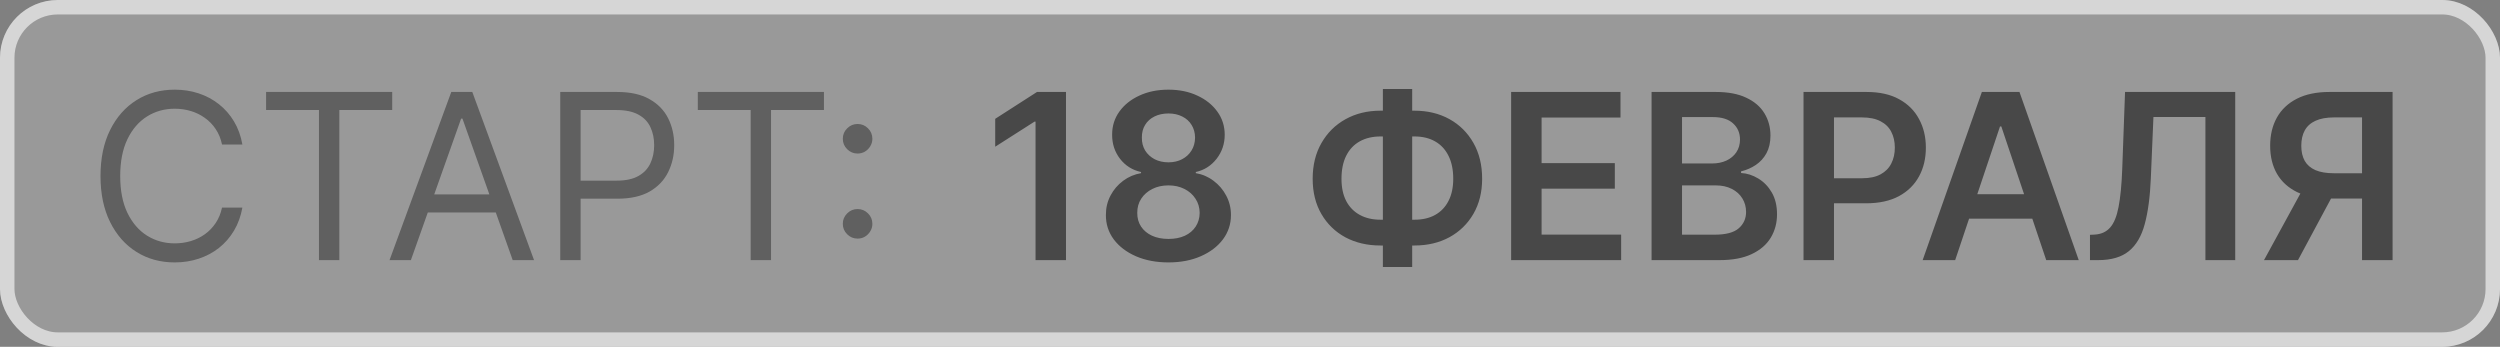
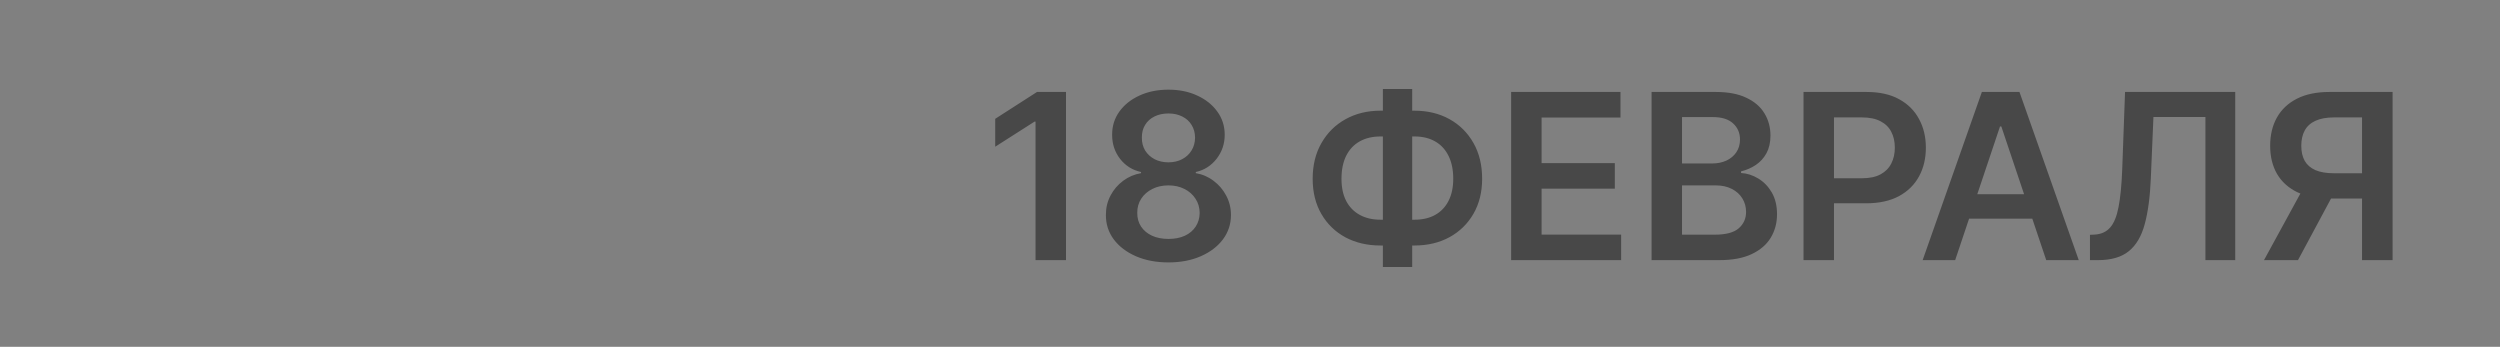
<svg xmlns="http://www.w3.org/2000/svg" width="173" height="24" viewBox="0 0 173 24" fill="none">
  <rect x="0" y="0" width="173" height="24" fill="#808080" stroke="none" />
-   <rect width="173" height="24" rx="4" fill="white" fill-opacity="0.2" />
-   <rect x="0.5" y="0.5" width="172" height="23" rx="3.5" stroke="white" stroke-opacity="0.6" />
  <path d="M73.767 6.364V18H71.659V8.415H71.591L68.869 10.153V8.222L71.761 6.364H73.767ZM80.858 18.159C80.013 18.159 79.263 18.017 78.608 17.733C77.956 17.449 77.445 17.061 77.074 16.568C76.706 16.072 76.525 15.509 76.528 14.881C76.525 14.392 76.631 13.943 76.847 13.534C77.062 13.125 77.354 12.784 77.722 12.511C78.093 12.235 78.506 12.059 78.96 11.983V11.903C78.362 11.771 77.877 11.466 77.506 10.989C77.138 10.508 76.956 9.953 76.96 9.324C76.956 8.725 77.123 8.191 77.46 7.722C77.797 7.252 78.26 6.883 78.847 6.614C79.434 6.341 80.104 6.205 80.858 6.205C81.604 6.205 82.269 6.341 82.852 6.614C83.439 6.883 83.901 7.252 84.239 7.722C84.579 8.191 84.75 8.725 84.75 9.324C84.75 9.953 84.562 10.508 84.188 10.989C83.816 11.466 83.337 11.771 82.75 11.903V11.983C83.204 12.059 83.614 12.235 83.977 12.511C84.345 12.784 84.636 13.125 84.852 13.534C85.072 13.943 85.182 14.392 85.182 14.881C85.182 15.509 84.996 16.072 84.625 16.568C84.254 17.061 83.742 17.449 83.091 17.733C82.443 18.017 81.699 18.159 80.858 18.159ZM80.858 16.534C81.294 16.534 81.672 16.46 81.994 16.312C82.316 16.161 82.566 15.949 82.744 15.676C82.922 15.403 83.013 15.089 83.017 14.733C83.013 14.362 82.917 14.034 82.727 13.75C82.542 13.462 82.286 13.237 81.96 13.074C81.638 12.911 81.271 12.829 80.858 12.829C80.441 12.829 80.07 12.911 79.744 13.074C79.419 13.237 79.161 13.462 78.972 13.75C78.786 14.034 78.695 14.362 78.699 14.733C78.695 15.089 78.782 15.403 78.96 15.676C79.138 15.945 79.388 16.155 79.71 16.307C80.036 16.458 80.419 16.534 80.858 16.534ZM80.858 11.233C81.214 11.233 81.528 11.161 81.801 11.017C82.078 10.873 82.296 10.672 82.454 10.415C82.614 10.157 82.695 9.86 82.699 9.523C82.695 9.189 82.615 8.898 82.46 8.648C82.305 8.394 82.089 8.199 81.812 8.062C81.536 7.922 81.218 7.852 80.858 7.852C80.49 7.852 80.167 7.922 79.886 8.062C79.61 8.199 79.394 8.394 79.239 8.648C79.087 8.898 79.013 9.189 79.017 9.523C79.013 9.86 79.089 10.157 79.244 10.415C79.403 10.669 79.621 10.869 79.898 11.017C80.178 11.161 80.498 11.233 80.858 11.233ZM95.53 7.659H97.882C98.791 7.659 99.598 7.854 100.303 8.244C101.007 8.634 101.56 9.184 101.962 9.892C102.363 10.597 102.564 11.422 102.564 12.369C102.564 13.294 102.363 14.102 101.962 14.796C101.56 15.489 101.007 16.028 100.303 16.415C99.598 16.797 98.791 16.989 97.882 16.989H95.53C94.617 16.989 93.806 16.799 93.098 16.421C92.394 16.038 91.84 15.5 91.439 14.807C91.037 14.114 90.837 13.303 90.837 12.375C90.837 11.428 91.039 10.602 91.445 9.898C91.85 9.189 92.405 8.64 93.109 8.25C93.818 7.856 94.624 7.659 95.53 7.659ZM95.53 9.443C94.977 9.443 94.498 9.557 94.092 9.784C93.691 10.008 93.38 10.337 93.16 10.773C92.941 11.208 92.831 11.742 92.831 12.375C92.831 12.981 92.941 13.494 93.16 13.915C93.384 14.335 93.698 14.655 94.104 14.875C94.509 15.095 94.984 15.204 95.53 15.204H97.888C98.437 15.204 98.91 15.095 99.308 14.875C99.71 14.652 100.018 14.329 100.234 13.909C100.454 13.485 100.564 12.972 100.564 12.369C100.564 11.744 100.454 11.214 100.234 10.778C100.018 10.343 99.71 10.011 99.308 9.784C98.91 9.557 98.437 9.443 97.888 9.443H95.53ZM97.723 6.159V18.477H95.695V6.159H97.723ZM104.57 18V6.364H112.138V8.131H106.678V11.29H111.746V13.057H106.678V16.233H112.183V18H104.57ZM114.288 18V6.364H118.743C119.584 6.364 120.283 6.496 120.839 6.761C121.4 7.023 121.819 7.381 122.095 7.835C122.375 8.29 122.516 8.805 122.516 9.381C122.516 9.854 122.425 10.259 122.243 10.597C122.061 10.93 121.817 11.201 121.51 11.409C121.203 11.617 120.86 11.767 120.482 11.858V11.972C120.894 11.994 121.29 12.121 121.669 12.352C122.052 12.579 122.364 12.902 122.607 13.318C122.849 13.735 122.97 14.239 122.97 14.829C122.97 15.432 122.824 15.973 122.533 16.454C122.241 16.932 121.802 17.309 121.214 17.585C120.627 17.862 119.889 18 118.999 18H114.288ZM116.396 16.239H118.663C119.429 16.239 119.98 16.093 120.317 15.801C120.658 15.506 120.828 15.127 120.828 14.665C120.828 14.32 120.743 14.009 120.572 13.733C120.402 13.453 120.16 13.233 119.845 13.074C119.531 12.911 119.156 12.829 118.72 12.829H116.396V16.239ZM116.396 11.312H118.482C118.845 11.312 119.173 11.246 119.464 11.114C119.756 10.977 119.985 10.786 120.152 10.54C120.322 10.29 120.408 9.994 120.408 9.653C120.408 9.203 120.249 8.831 119.93 8.54C119.616 8.248 119.148 8.102 118.527 8.102H116.396V11.312ZM124.804 18V6.364H129.168C130.062 6.364 130.812 6.53 131.418 6.864C132.027 7.197 132.488 7.655 132.798 8.239C133.113 8.818 133.27 9.477 133.27 10.216C133.27 10.962 133.113 11.625 132.798 12.204C132.484 12.784 132.02 13.241 131.406 13.574C130.793 13.903 130.037 14.068 129.139 14.068H126.247V12.335H128.855C129.378 12.335 129.806 12.244 130.139 12.062C130.473 11.881 130.719 11.631 130.878 11.312C131.041 10.994 131.122 10.629 131.122 10.216C131.122 9.803 131.041 9.439 130.878 9.125C130.719 8.811 130.471 8.566 130.134 8.392C129.8 8.214 129.37 8.125 128.844 8.125H126.912V18H124.804ZM135.298 18H133.048L137.145 6.364H139.747L143.849 18H141.599L138.491 8.75H138.401L135.298 18ZM135.372 13.438H141.509V15.131H135.372V13.438ZM144.626 18V16.25L144.956 16.233C145.403 16.206 145.757 16.046 146.018 15.75C146.284 15.454 146.479 14.979 146.604 14.324C146.732 13.669 146.818 12.79 146.859 11.688L147.053 6.364H154.678V18H152.615V8.097H149.018L148.837 12.341C148.784 13.614 148.643 14.669 148.416 15.506C148.193 16.343 147.825 16.968 147.314 17.381C146.806 17.794 146.1 18 145.195 18H144.626ZM165.567 18H163.453V8.125H161.521C160.999 8.125 160.569 8.203 160.232 8.358C159.898 8.509 159.65 8.733 159.487 9.028C159.328 9.32 159.249 9.672 159.249 10.085C159.249 10.498 159.328 10.847 159.487 11.131C159.646 11.411 159.893 11.625 160.226 11.773C160.563 11.917 160.991 11.989 161.51 11.989H164.339V13.739H161.226C160.332 13.739 159.578 13.591 158.964 13.296C158.351 12.996 157.885 12.574 157.567 12.028C157.252 11.479 157.095 10.831 157.095 10.085C157.095 9.343 157.25 8.693 157.561 8.136C157.875 7.576 158.338 7.14 158.947 6.83C159.557 6.519 160.307 6.364 161.197 6.364H165.567V18ZM159.55 12.727H161.851L159.021 18H156.669L159.55 12.727Z" fill="#484848" />
-   <path d="M16.773 10H15.364C15.28 9.595 15.134 9.239 14.926 8.932C14.722 8.625 14.472 8.367 14.176 8.159C13.884 7.947 13.561 7.788 13.204 7.682C12.848 7.576 12.477 7.523 12.091 7.523C11.386 7.523 10.748 7.701 10.176 8.057C9.608 8.413 9.155 8.938 8.818 9.631C8.485 10.324 8.318 11.174 8.318 12.182C8.318 13.189 8.485 14.04 8.818 14.733C9.155 15.426 9.608 15.951 10.176 16.307C10.748 16.663 11.386 16.841 12.091 16.841C12.477 16.841 12.848 16.788 13.204 16.682C13.561 16.576 13.884 16.419 14.176 16.21C14.472 15.998 14.722 15.739 14.926 15.432C15.134 15.121 15.28 14.765 15.364 14.364H16.773C16.667 14.958 16.474 15.491 16.193 15.96C15.913 16.43 15.564 16.829 15.148 17.159C14.731 17.485 14.263 17.733 13.744 17.903C13.229 18.074 12.678 18.159 12.091 18.159C11.098 18.159 10.216 17.917 9.443 17.432C8.67 16.947 8.062 16.258 7.619 15.364C7.176 14.47 6.955 13.409 6.955 12.182C6.955 10.954 7.176 9.894 7.619 9C8.062 8.106 8.67 7.417 9.443 6.932C10.216 6.447 11.098 6.205 12.091 6.205C12.678 6.205 13.229 6.29 13.744 6.46C14.263 6.631 14.731 6.881 15.148 7.21C15.564 7.536 15.913 7.934 16.193 8.403C16.474 8.869 16.667 9.402 16.773 10ZM18.413 7.614V6.364H27.141V7.614H23.482V18H22.072V7.614H18.413ZM28.433 18H26.956L31.229 6.364H32.683L36.956 18H35.479L32.001 8.205H31.91L28.433 18ZM28.979 13.454H34.933V14.704H28.979V13.454ZM38.769 18V6.364H42.7C43.613 6.364 44.359 6.528 44.939 6.858C45.522 7.184 45.954 7.625 46.234 8.182C46.515 8.739 46.655 9.36 46.655 10.046C46.655 10.731 46.515 11.354 46.234 11.915C45.958 12.475 45.53 12.922 44.95 13.256C44.371 13.585 43.628 13.75 42.723 13.75H39.905V12.5H42.678C43.303 12.5 43.804 12.392 44.183 12.176C44.562 11.96 44.837 11.669 45.007 11.301C45.181 10.93 45.269 10.511 45.269 10.046C45.269 9.58 45.181 9.163 45.007 8.795C44.837 8.428 44.56 8.14 44.178 7.932C43.795 7.72 43.287 7.614 42.655 7.614H40.178V18H38.769ZM48.288 7.614V6.364H57.016V7.614H53.356V18H51.947V7.614H48.288ZM59.345 16.511C59.065 16.511 58.824 16.411 58.624 16.21C58.423 16.009 58.322 15.769 58.322 15.489C58.322 15.208 58.423 14.968 58.624 14.767C58.824 14.566 59.065 14.466 59.345 14.466C59.626 14.466 59.866 14.566 60.067 14.767C60.267 14.968 60.368 15.208 60.368 15.489C60.368 15.674 60.321 15.845 60.226 16C60.135 16.155 60.012 16.28 59.856 16.375C59.705 16.466 59.535 16.511 59.345 16.511ZM59.345 10.625C59.065 10.625 58.824 10.525 58.624 10.324C58.423 10.123 58.322 9.883 58.322 9.602C58.322 9.322 58.423 9.081 58.624 8.881C58.824 8.68 59.065 8.58 59.345 8.58C59.626 8.58 59.866 8.68 60.067 8.881C60.267 9.081 60.368 9.322 60.368 9.602C60.368 9.788 60.321 9.958 60.226 10.114C60.135 10.269 60.012 10.394 59.856 10.489C59.705 10.579 59.535 10.625 59.345 10.625Z" fill="#484848" fill-opacity="0.7" />
</svg>